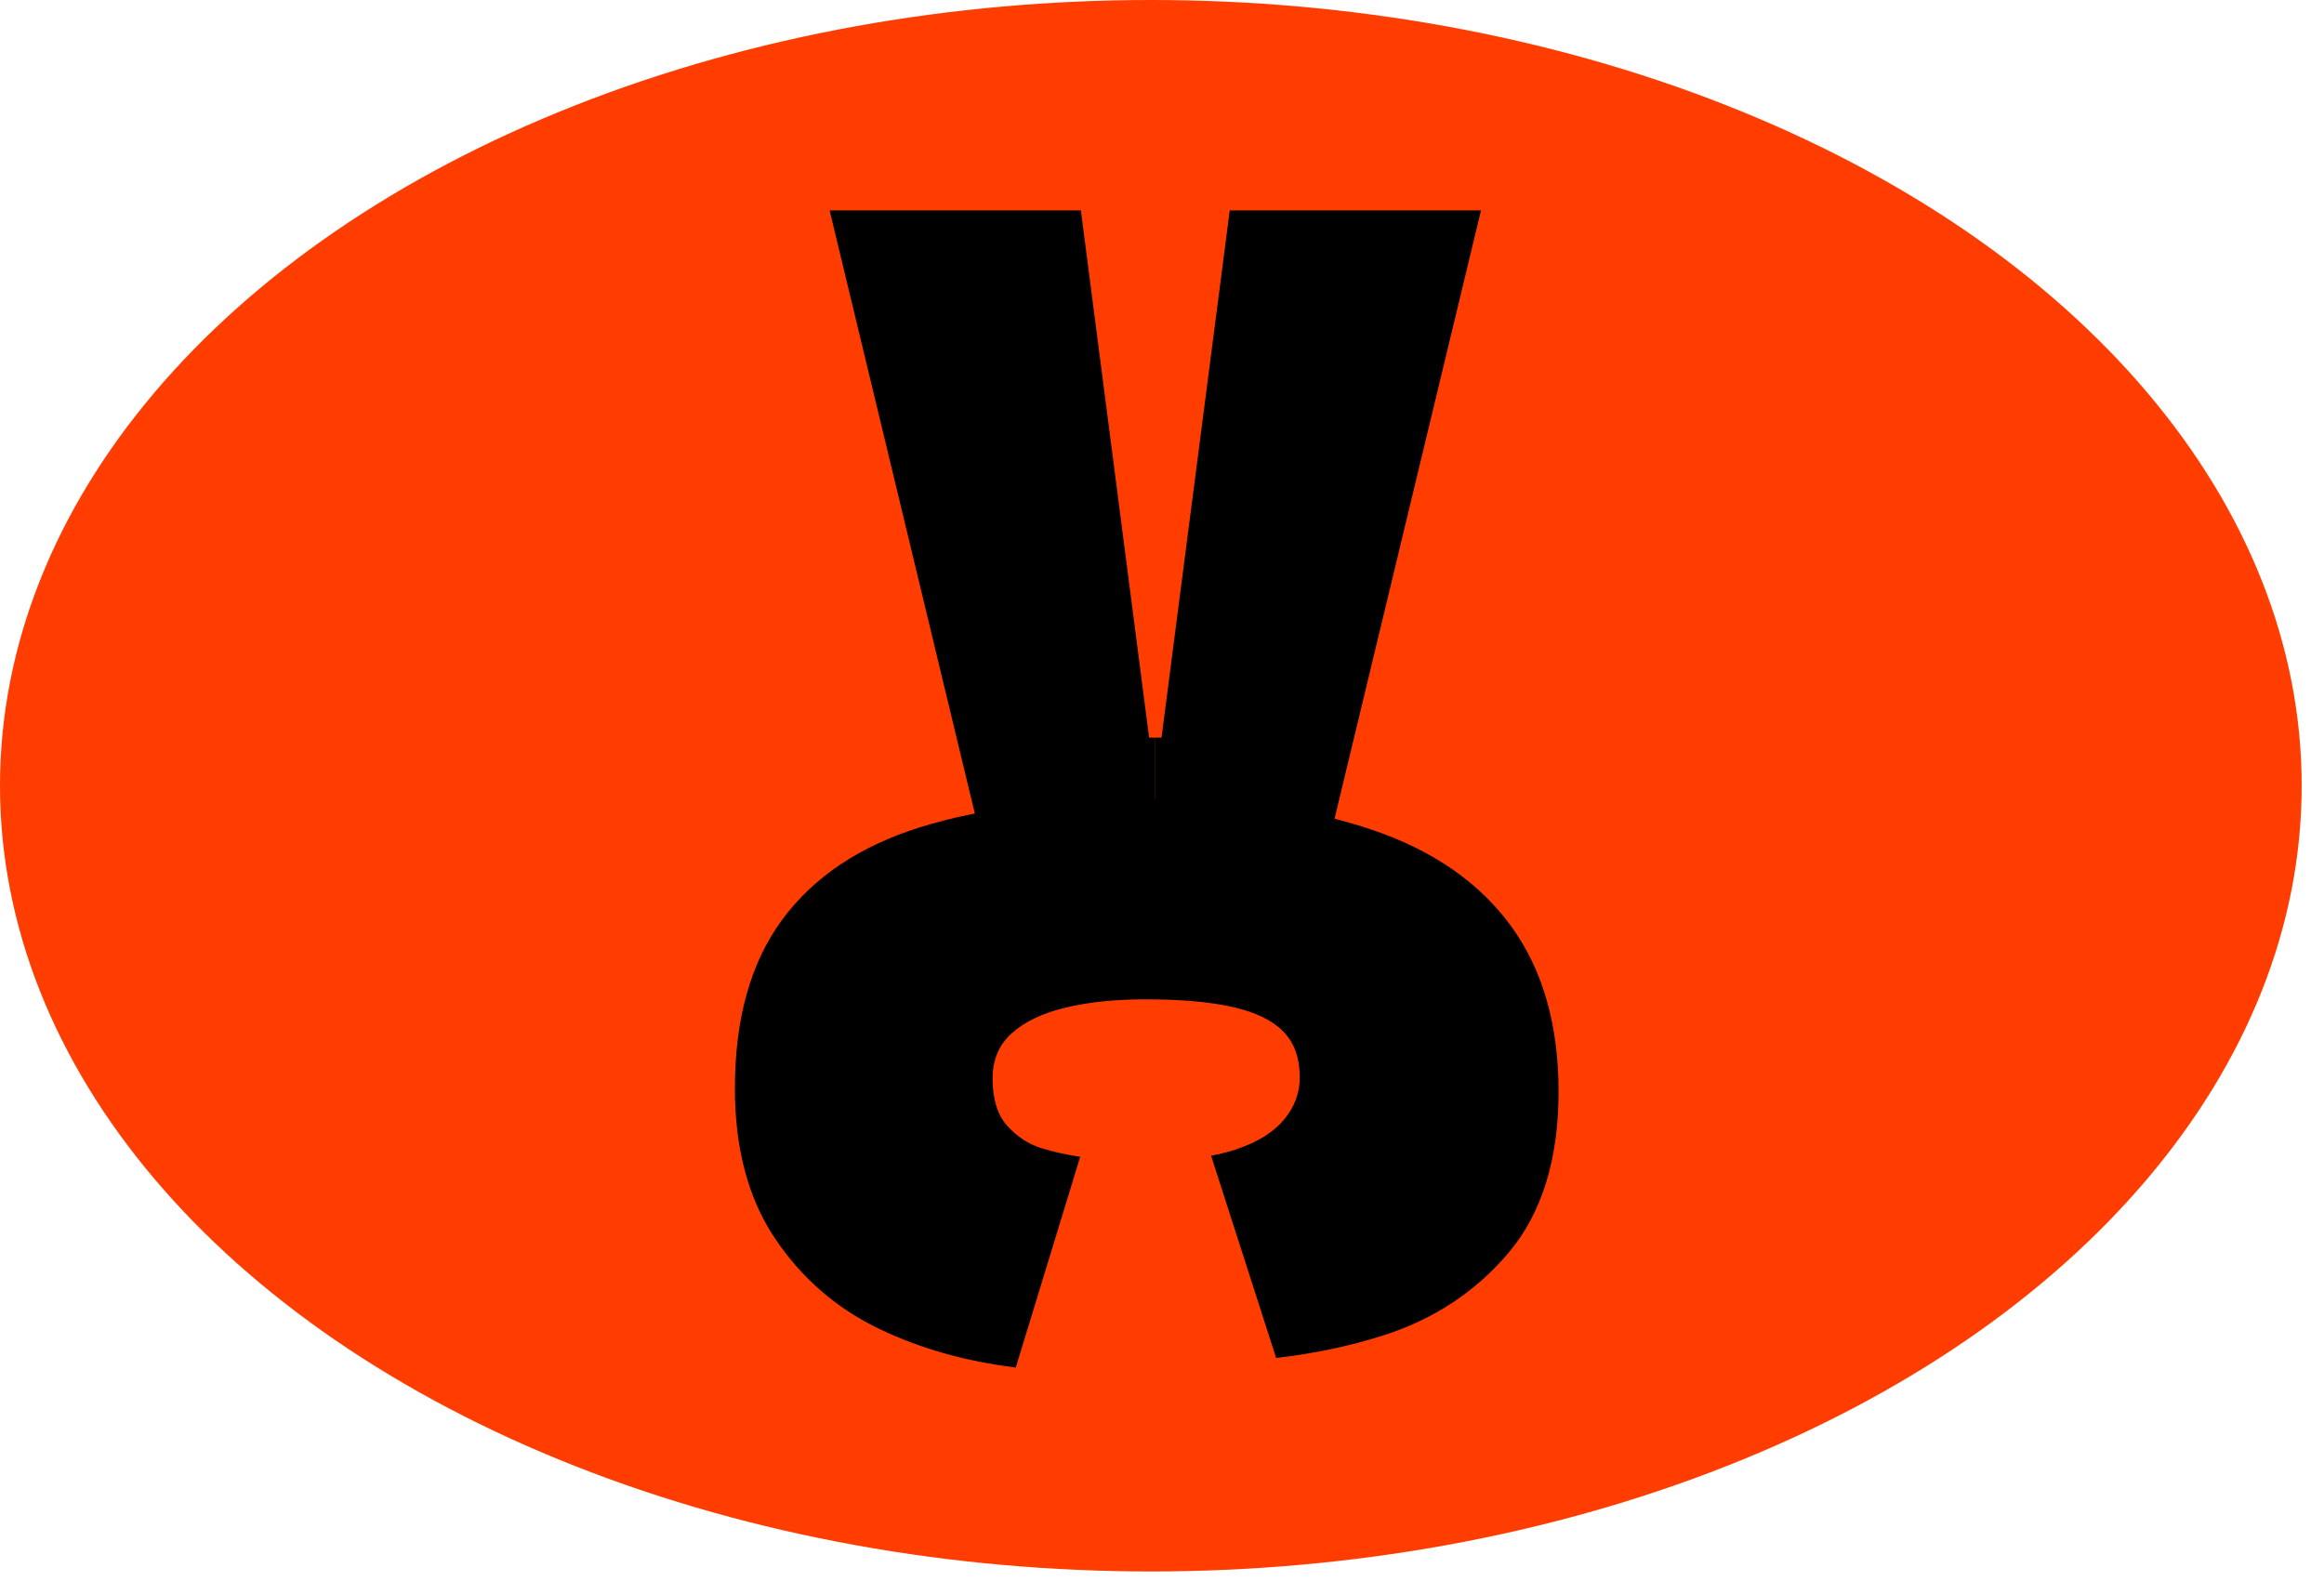
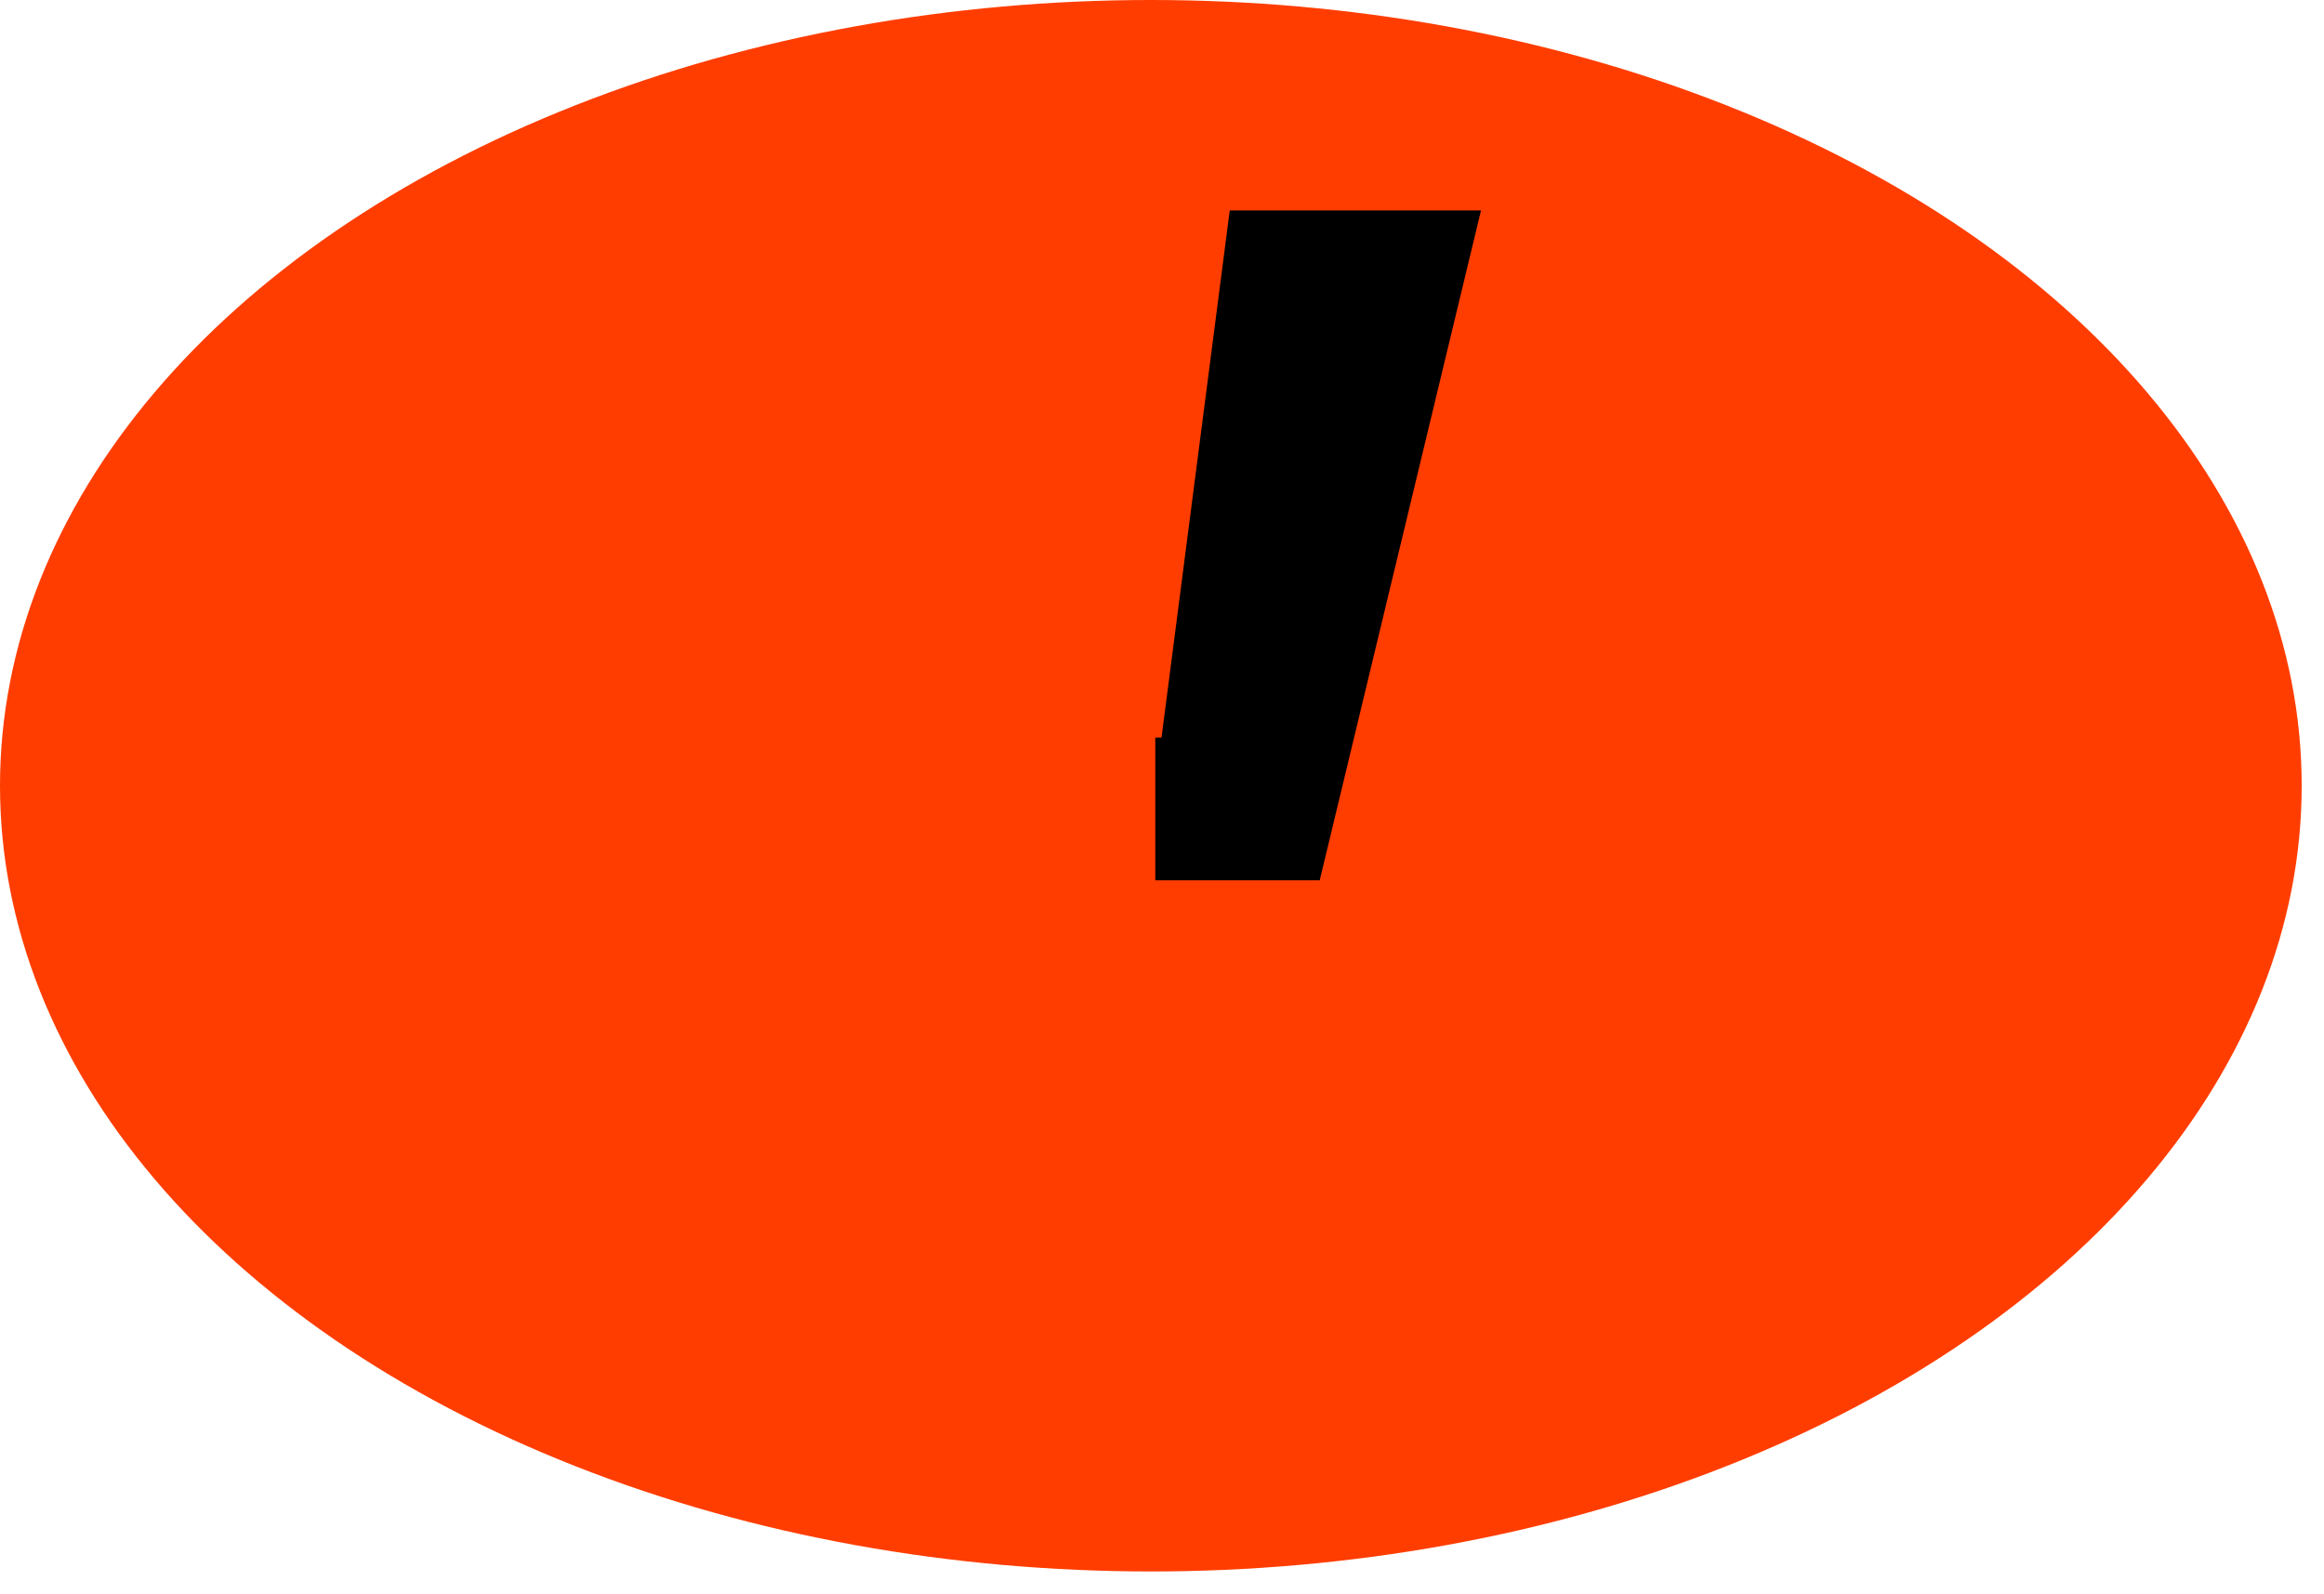
<svg xmlns="http://www.w3.org/2000/svg" width="86" height="59" viewBox="0 0 86 59" fill="none">
  <ellipse cx="42.587" cy="29.081" rx="42.587" ry="29.081" fill="#FF3D00" />
-   <path d="M42.752 32.581V27.301H42.523L39.998 7.787H30.7L36.669 32.581H42.752Z" fill="black" />
  <path d="M42.752 32.581V27.301H42.982L45.507 7.787H54.805L48.836 32.581H42.752Z" fill="black" />
-   <path fill-rule="evenodd" clip-rule="evenodd" d="M45.766 42.531C46.542 42.269 47.125 41.908 47.515 41.439C47.905 40.97 48.098 40.45 48.098 39.873C48.098 39.157 47.895 38.595 47.494 38.183C47.093 37.77 46.474 37.467 45.641 37.276C44.809 37.085 43.726 36.987 42.393 36.987C41.254 36.987 40.265 37.09 39.416 37.297C38.568 37.502 37.912 37.817 37.438 38.245C36.965 38.672 36.731 39.229 36.731 39.914C36.731 40.682 36.913 41.269 37.272 41.666C37.631 42.062 38.047 42.341 38.521 42.49C38.949 42.625 39.433 42.735 39.972 42.816L37.589 50.614C35.729 50.385 34.033 49.906 32.504 49.168C30.938 48.41 29.657 47.297 28.674 45.829C27.69 44.36 27.195 42.511 27.195 40.285C27.195 37.703 27.778 35.622 28.944 34.04C30.11 32.458 31.812 31.32 34.045 30.619C36.278 29.918 39.088 29.568 42.477 29.568C45.865 29.568 48.556 29.954 50.804 30.722C53.053 31.49 54.76 32.68 55.926 34.288C57.092 35.895 57.675 37.935 57.675 40.408C57.675 42.882 57.066 44.886 55.843 46.344C54.62 47.802 53.058 48.833 51.158 49.435C49.937 49.823 48.625 50.098 47.224 50.26L44.816 42.774C45.153 42.712 45.47 42.632 45.766 42.531Z" fill="black" />
</svg>